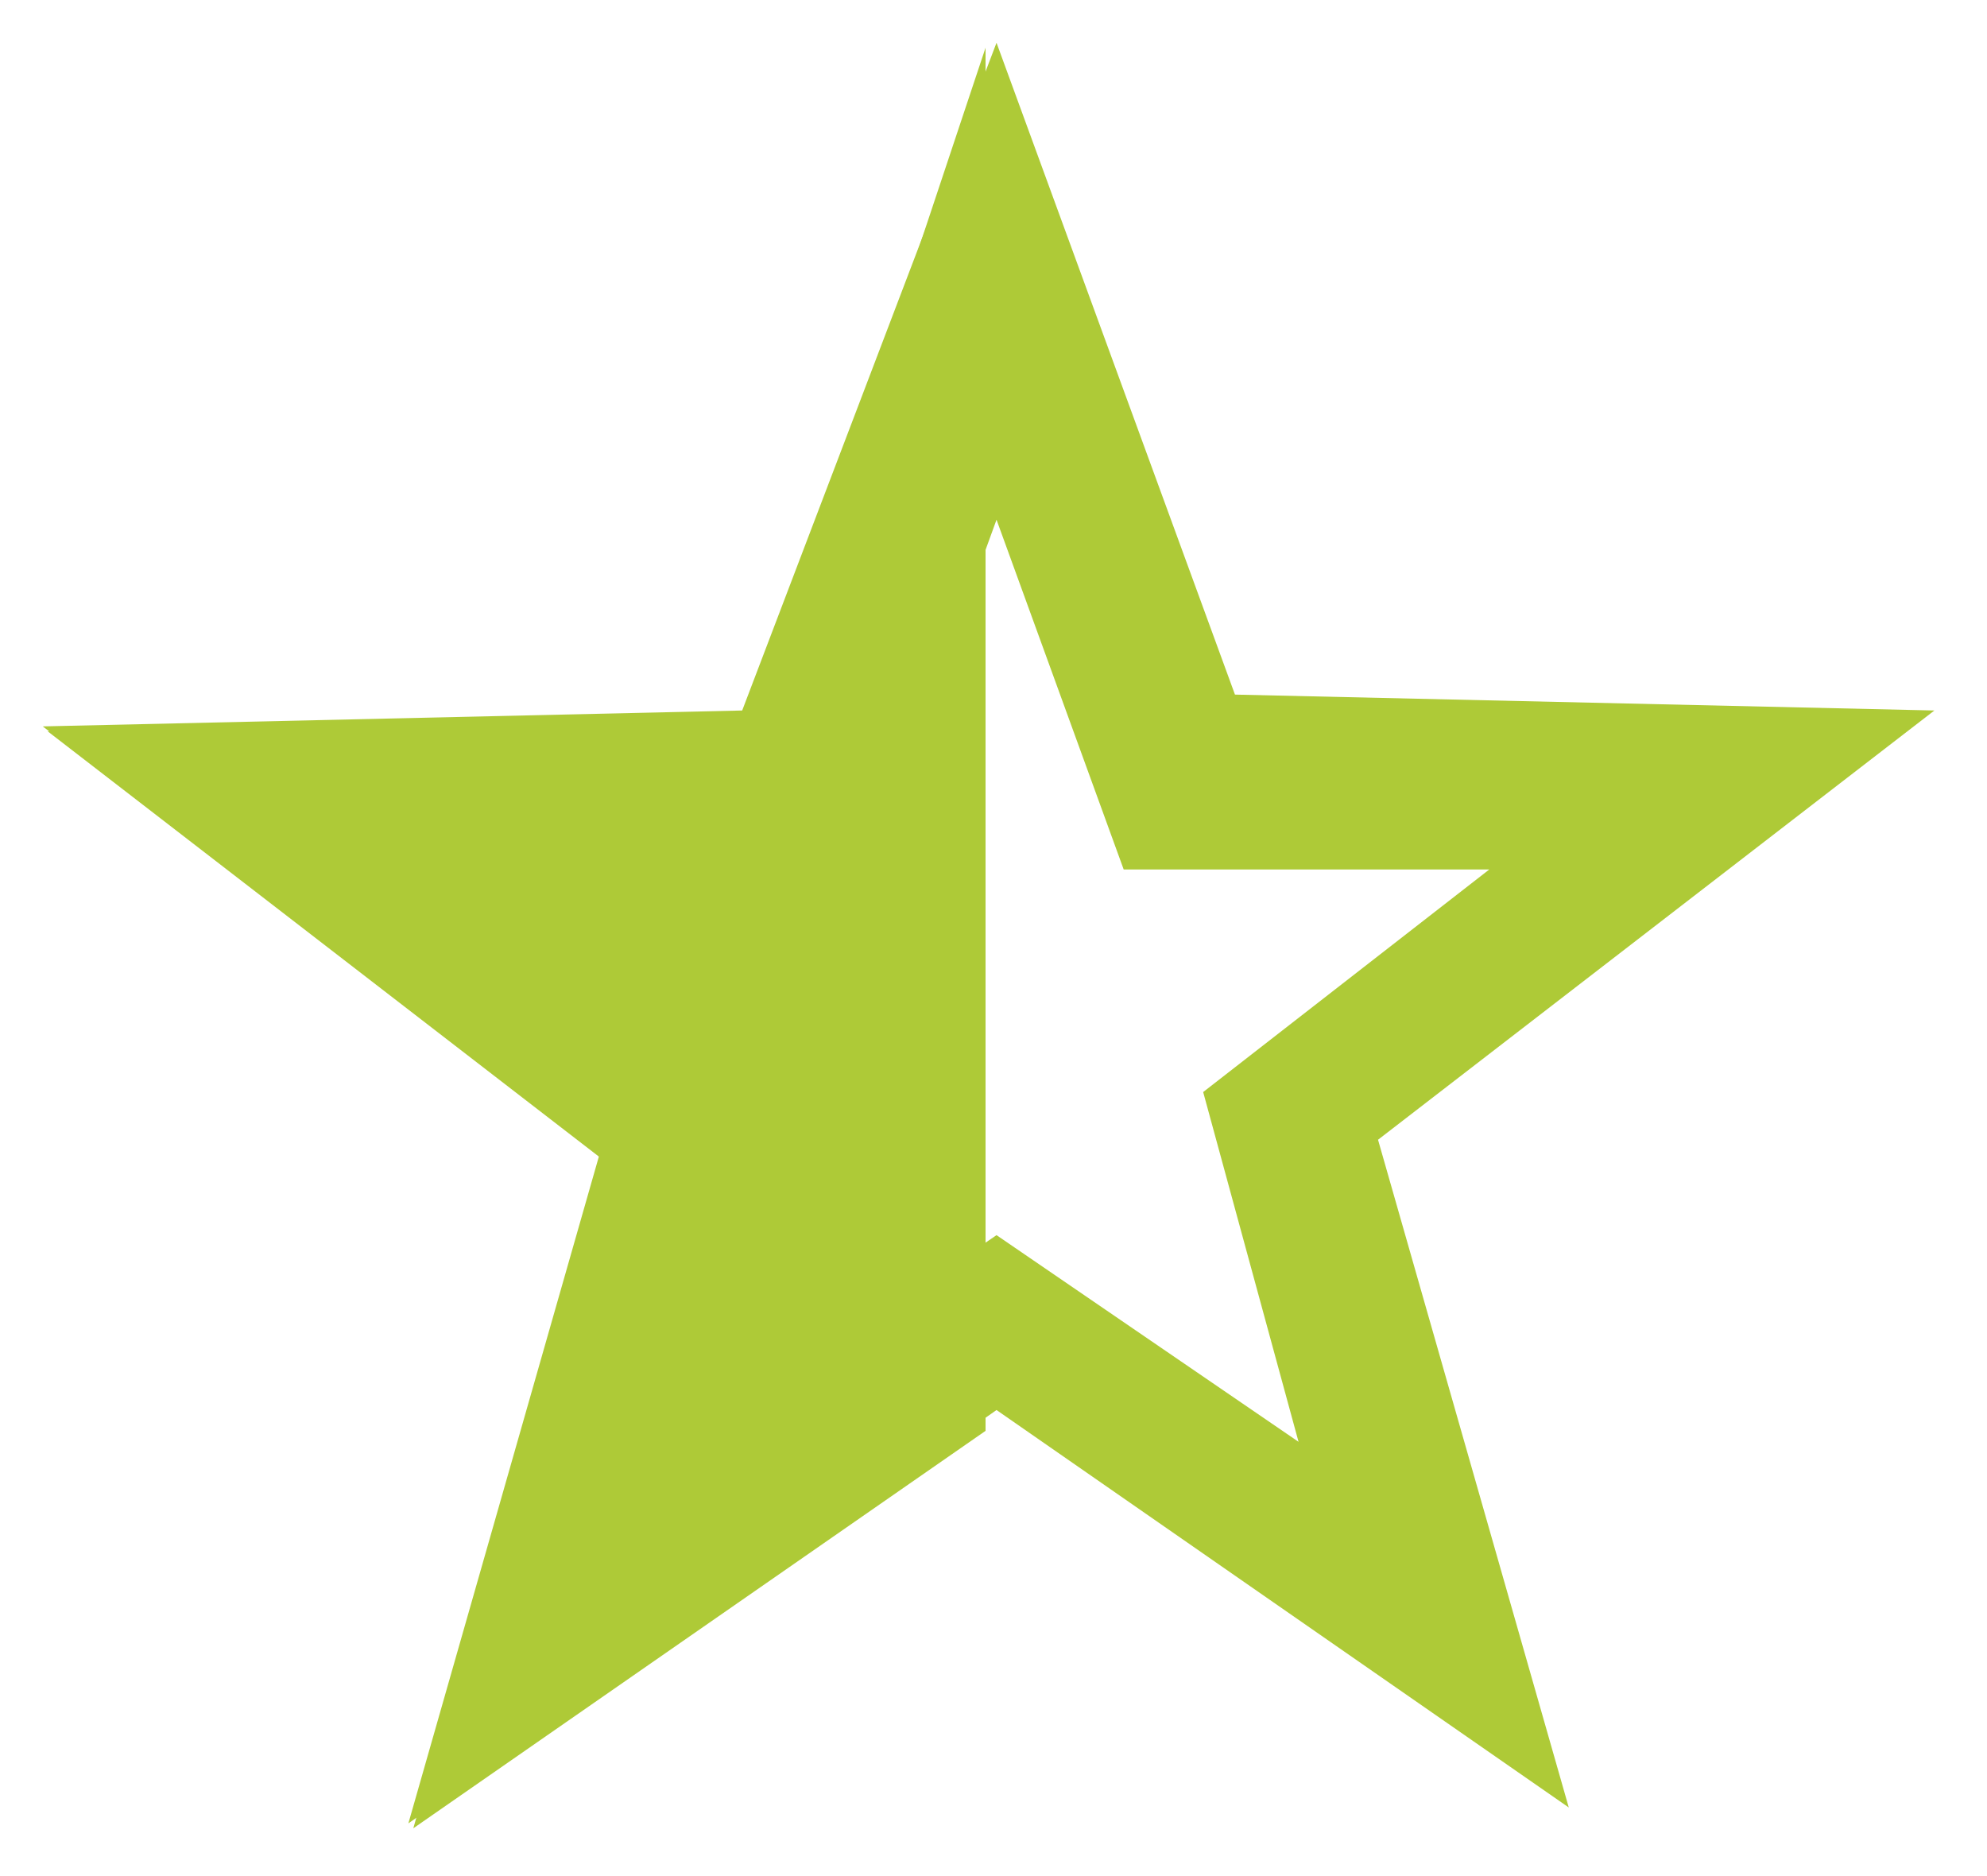
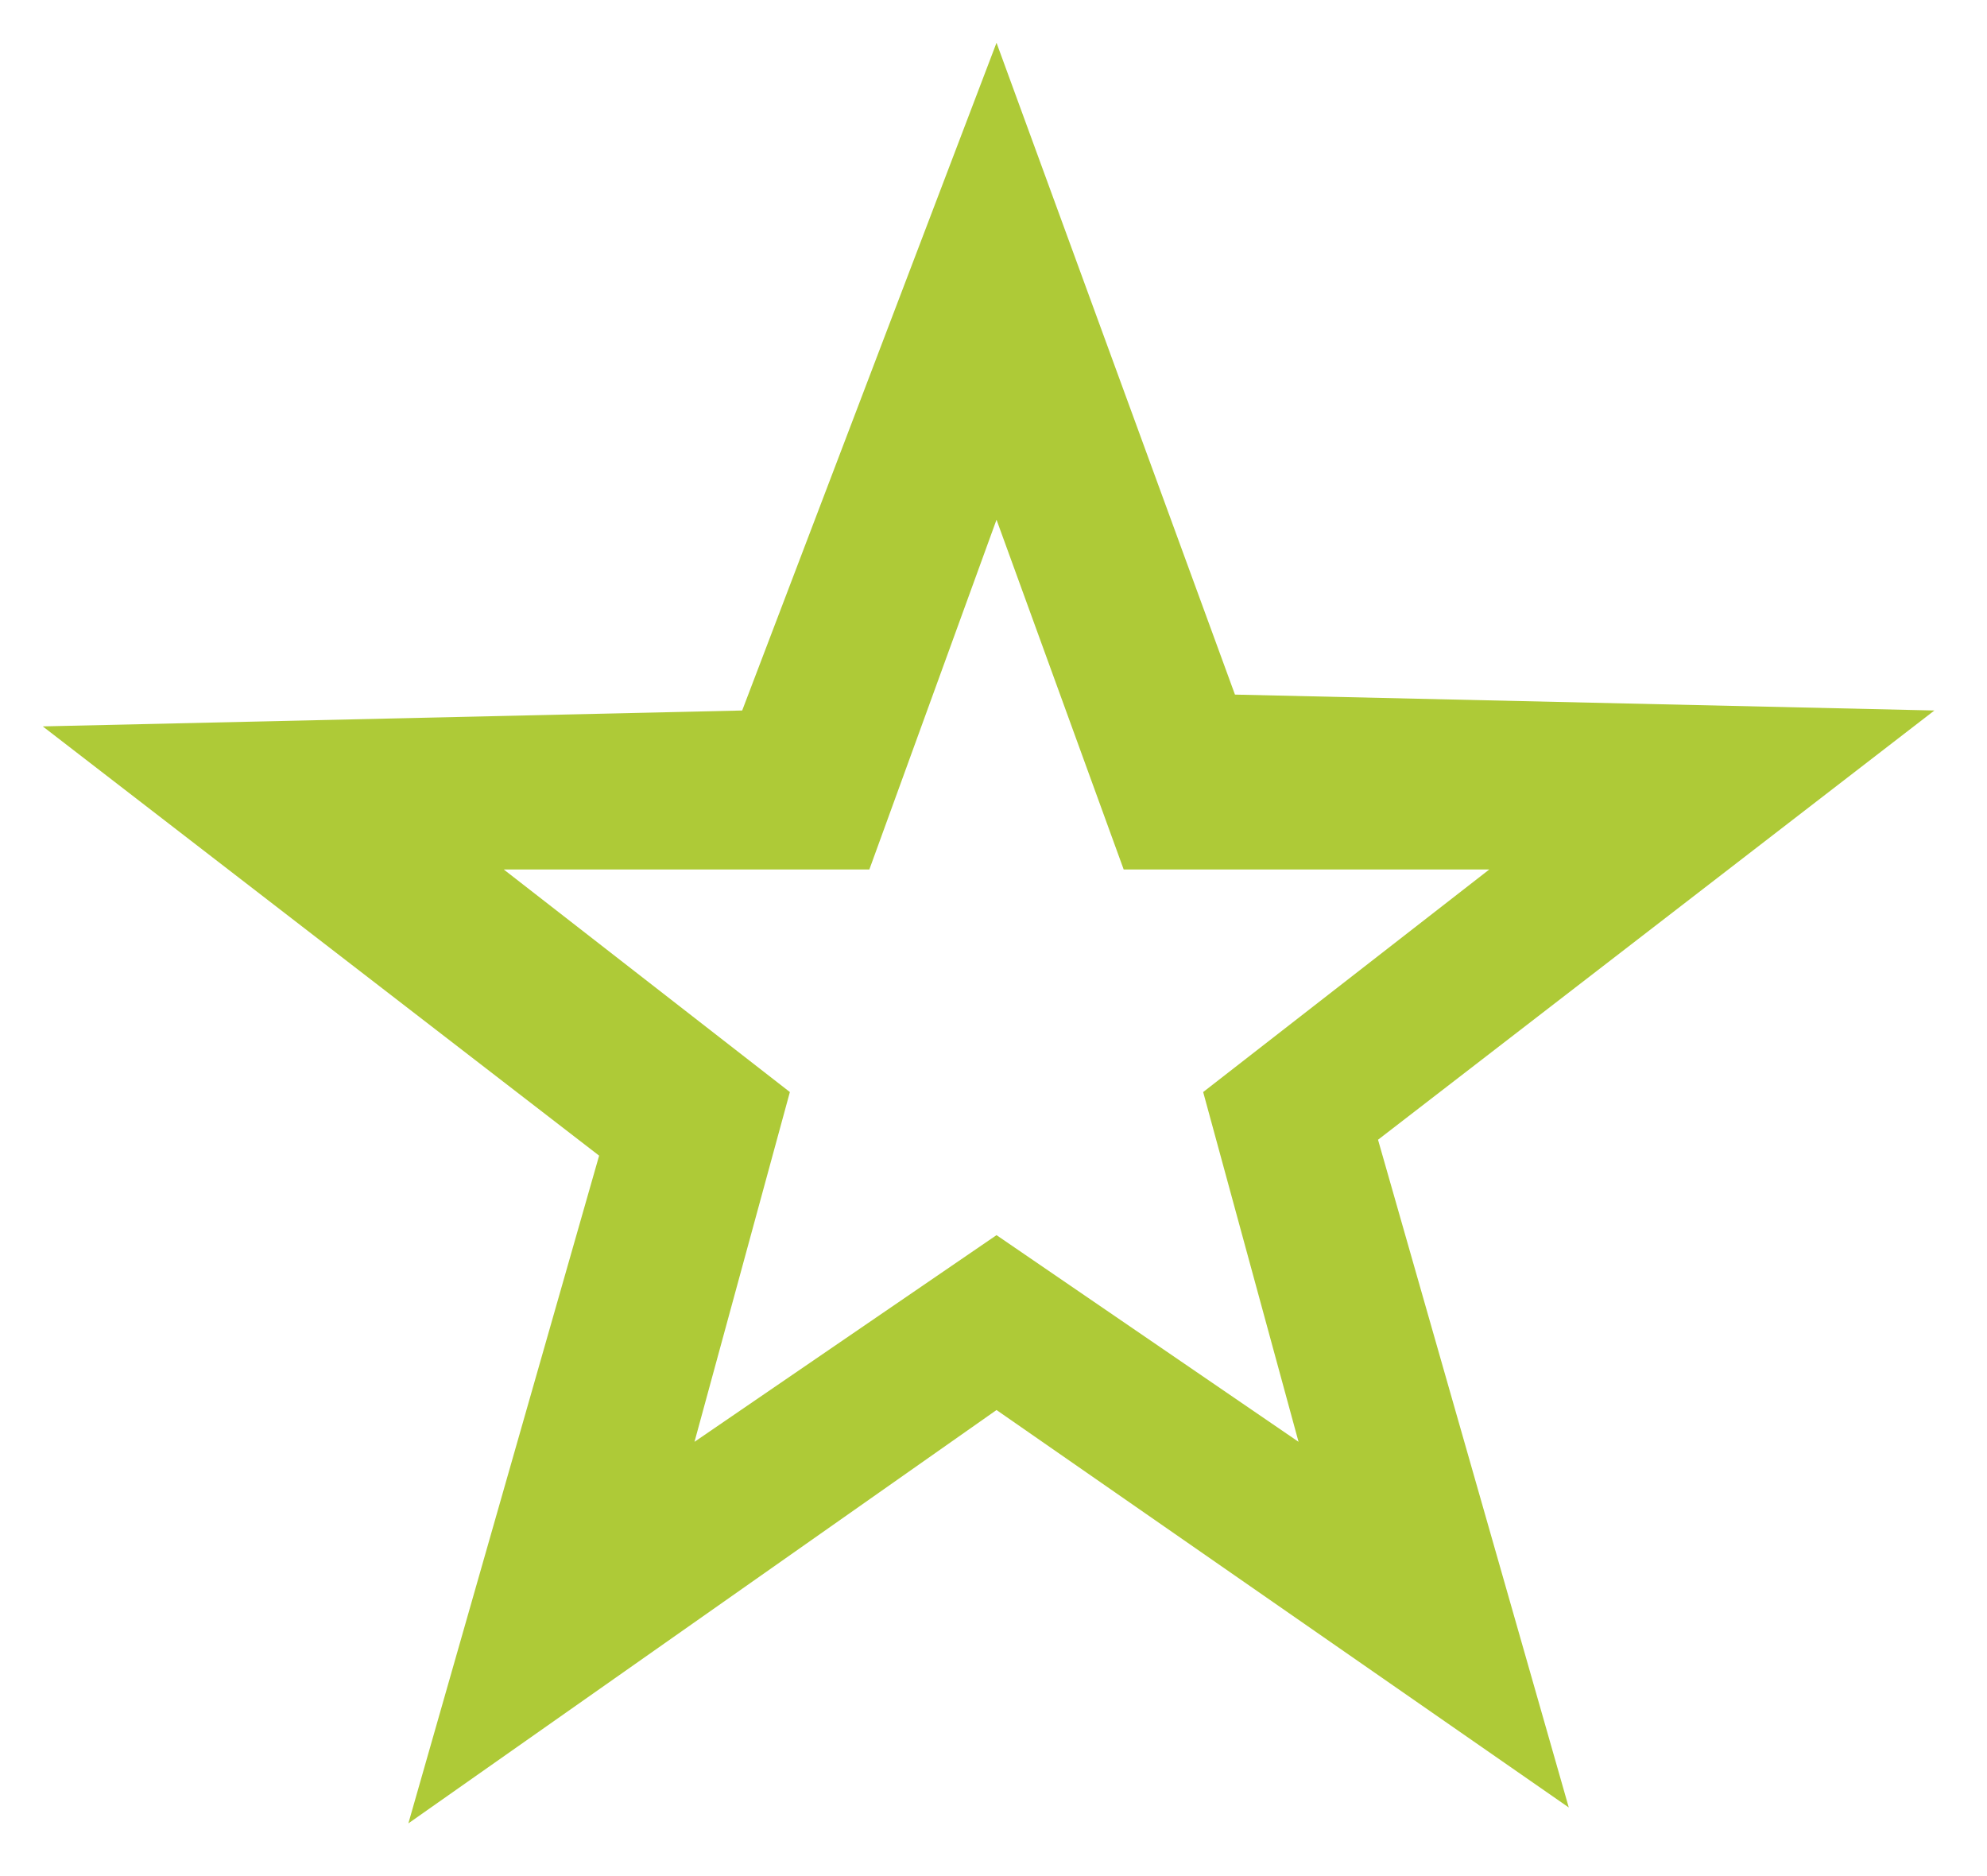
<svg xmlns="http://www.w3.org/2000/svg" version="1.1" id="Ebene_1" x="0px" y="0px" viewBox="0 0 12.5 11.8" style="enable-background:new 0 0 12.5 11.8;" xml:space="preserve">
  <style type="text/css">
	.st0{fill-rule:evenodd;clip-rule:evenodd;fill:#AECA37;}
	.st1{fill:#AECA37;}
</style>
  <g id="Layer_2">
    <g id="Group_2272">
      <g id="Path_2621" transform="translate(-9.531 -9.531)">
        <path class="st0" d="M15.8,12.8L15,15L12.7,15l1.8,1.4l-0.6,2.2l1.9-1.3l1.9,1.3l-0.6-2.2l1.8-1.4L16.6,15L15.8,12.8 M15.8,9.8     l1.5,4.1l4.4,0.1l-3.5,2.7l1.2,4.2l-3.6-2.5L12.1,21l1.2-4.2l-3.5-2.7l4.4-0.1L15.8,9.8z" />
      </g>
    </g>
  </g>
-   <polygon class="st1" points="6.2,9 6.2,0.3 4.8,4.5 0.3,4.6 3.8,7.3 2.6,11.5 " />
</svg>